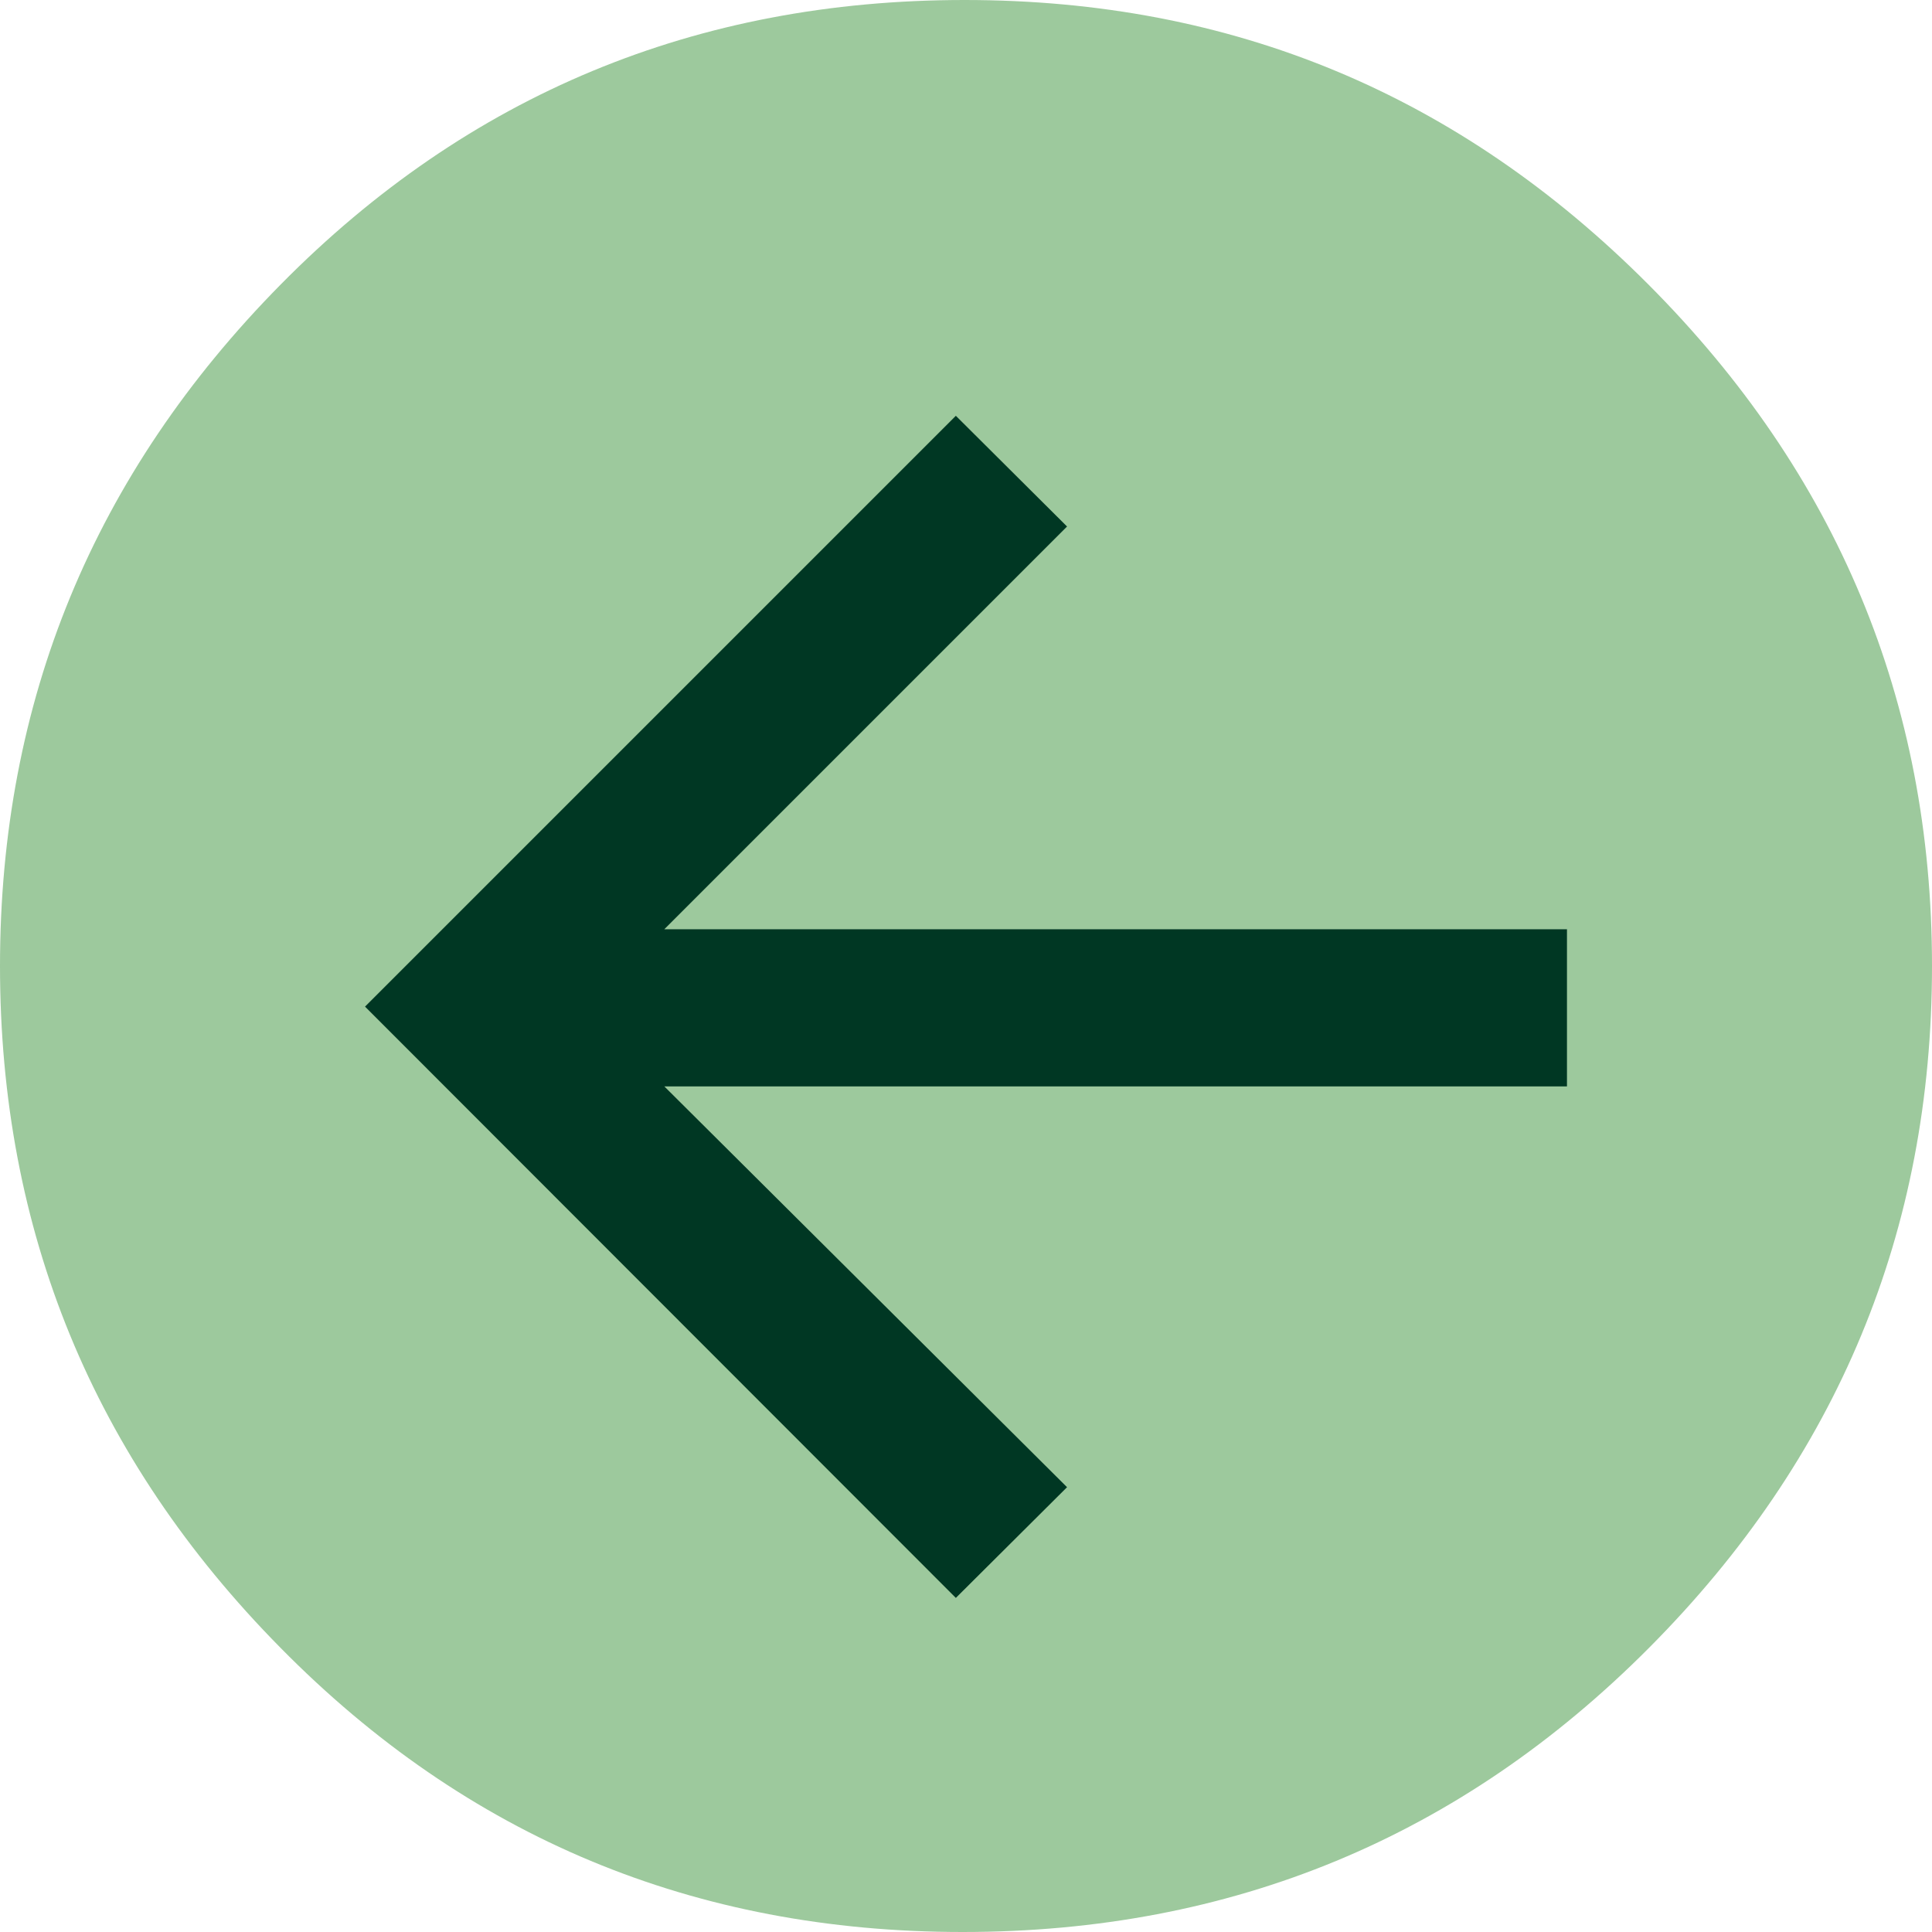
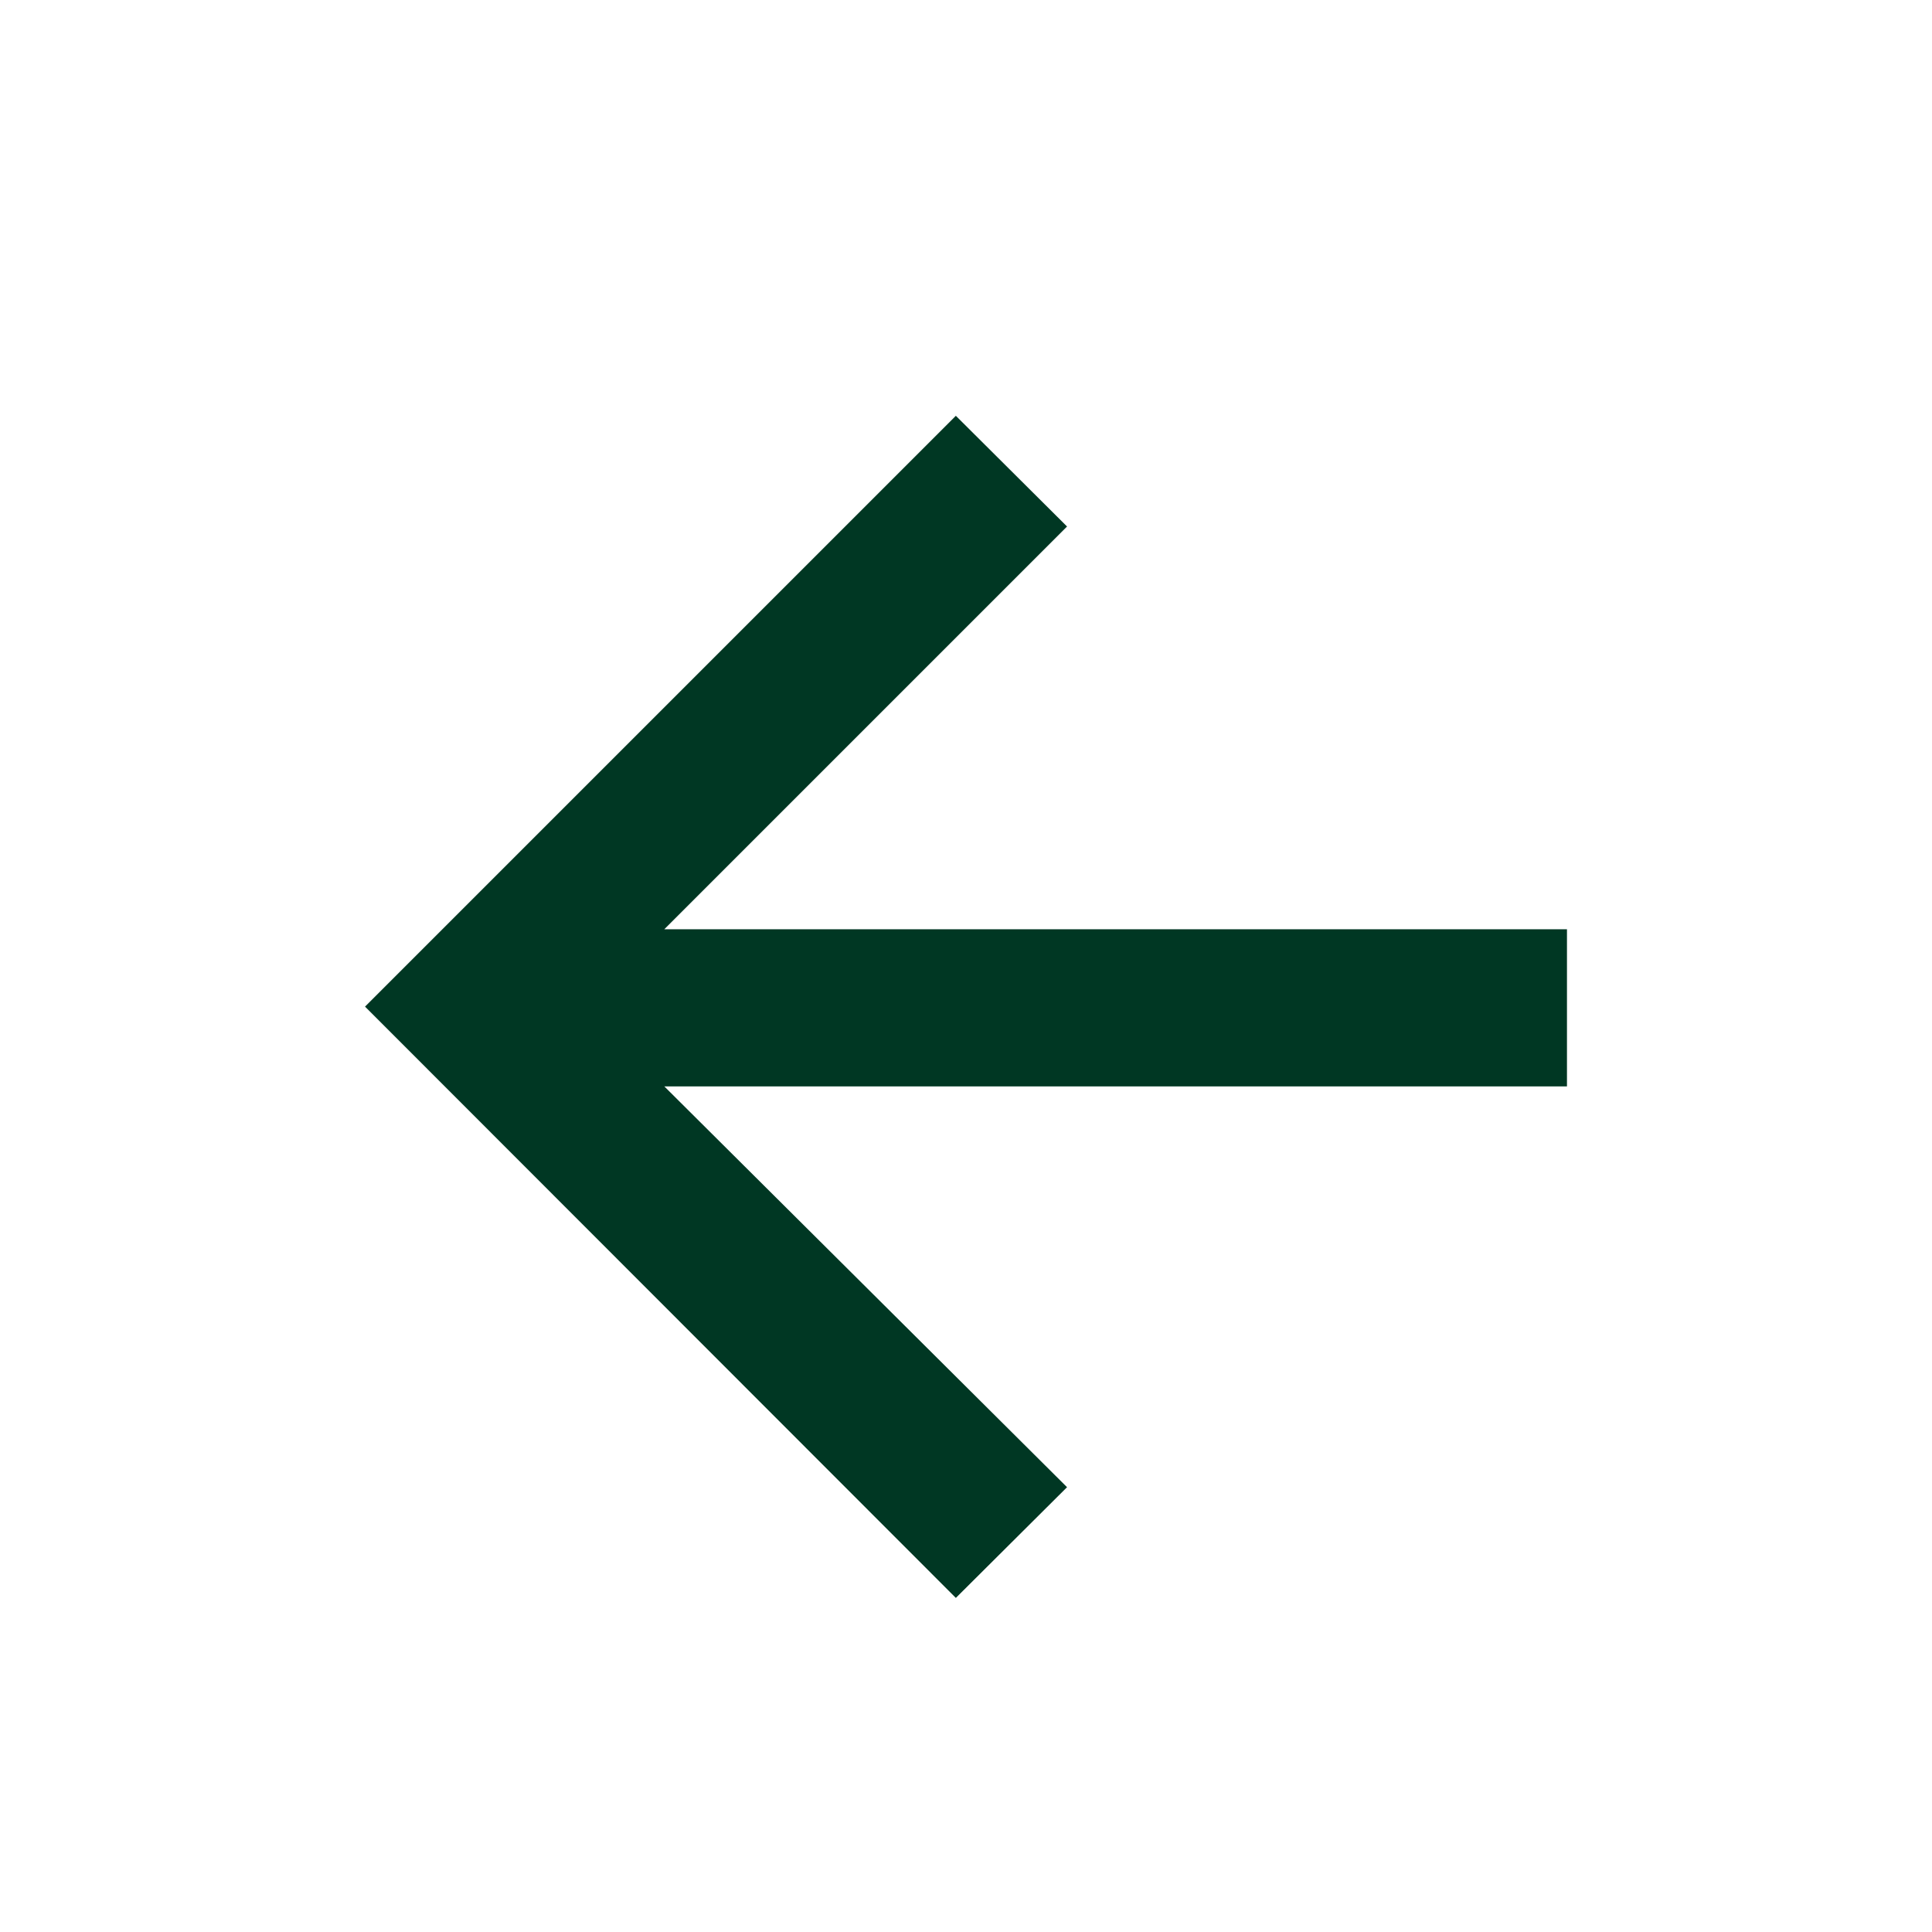
<svg xmlns="http://www.w3.org/2000/svg" id="Capa_2" data-name="Capa 2" viewBox="0 0 39.96 39.96">
  <defs>
    <style>
      .cls-1 {
        fill: #9dc99d;
      }

      .cls-1, .cls-2 {
        stroke-width: 0px;
      }

      .cls-2 {
        fill: #003723;
      }
    </style>
  </defs>
  <g id="Capa_1-2" data-name="Capa 1">
    <g>
-       <path class="cls-1" d="m0,19.98c0-5.48,1.94-10.18,5.81-14.1C9.68,1.96,14.4,0,19.95,0s10.23,1.96,14.14,5.88c3.91,3.92,5.87,8.62,5.87,14.1s-1.95,10.18-5.85,14.1c-3.9,3.92-8.63,5.88-14.2,5.88-5.55,0-10.25-1.96-14.11-5.88C1.93,30.16,0,25.46,0,19.98Z" />
      <polyline class="cls-2" points="32.41 22.47 32.41 19.22 13.74 19.22 22.07 10.89 19.77 8.6 7.55 20.82 19.77 33.05 22.07 30.76 13.74 22.47" />
    </g>
  </g>
</svg>